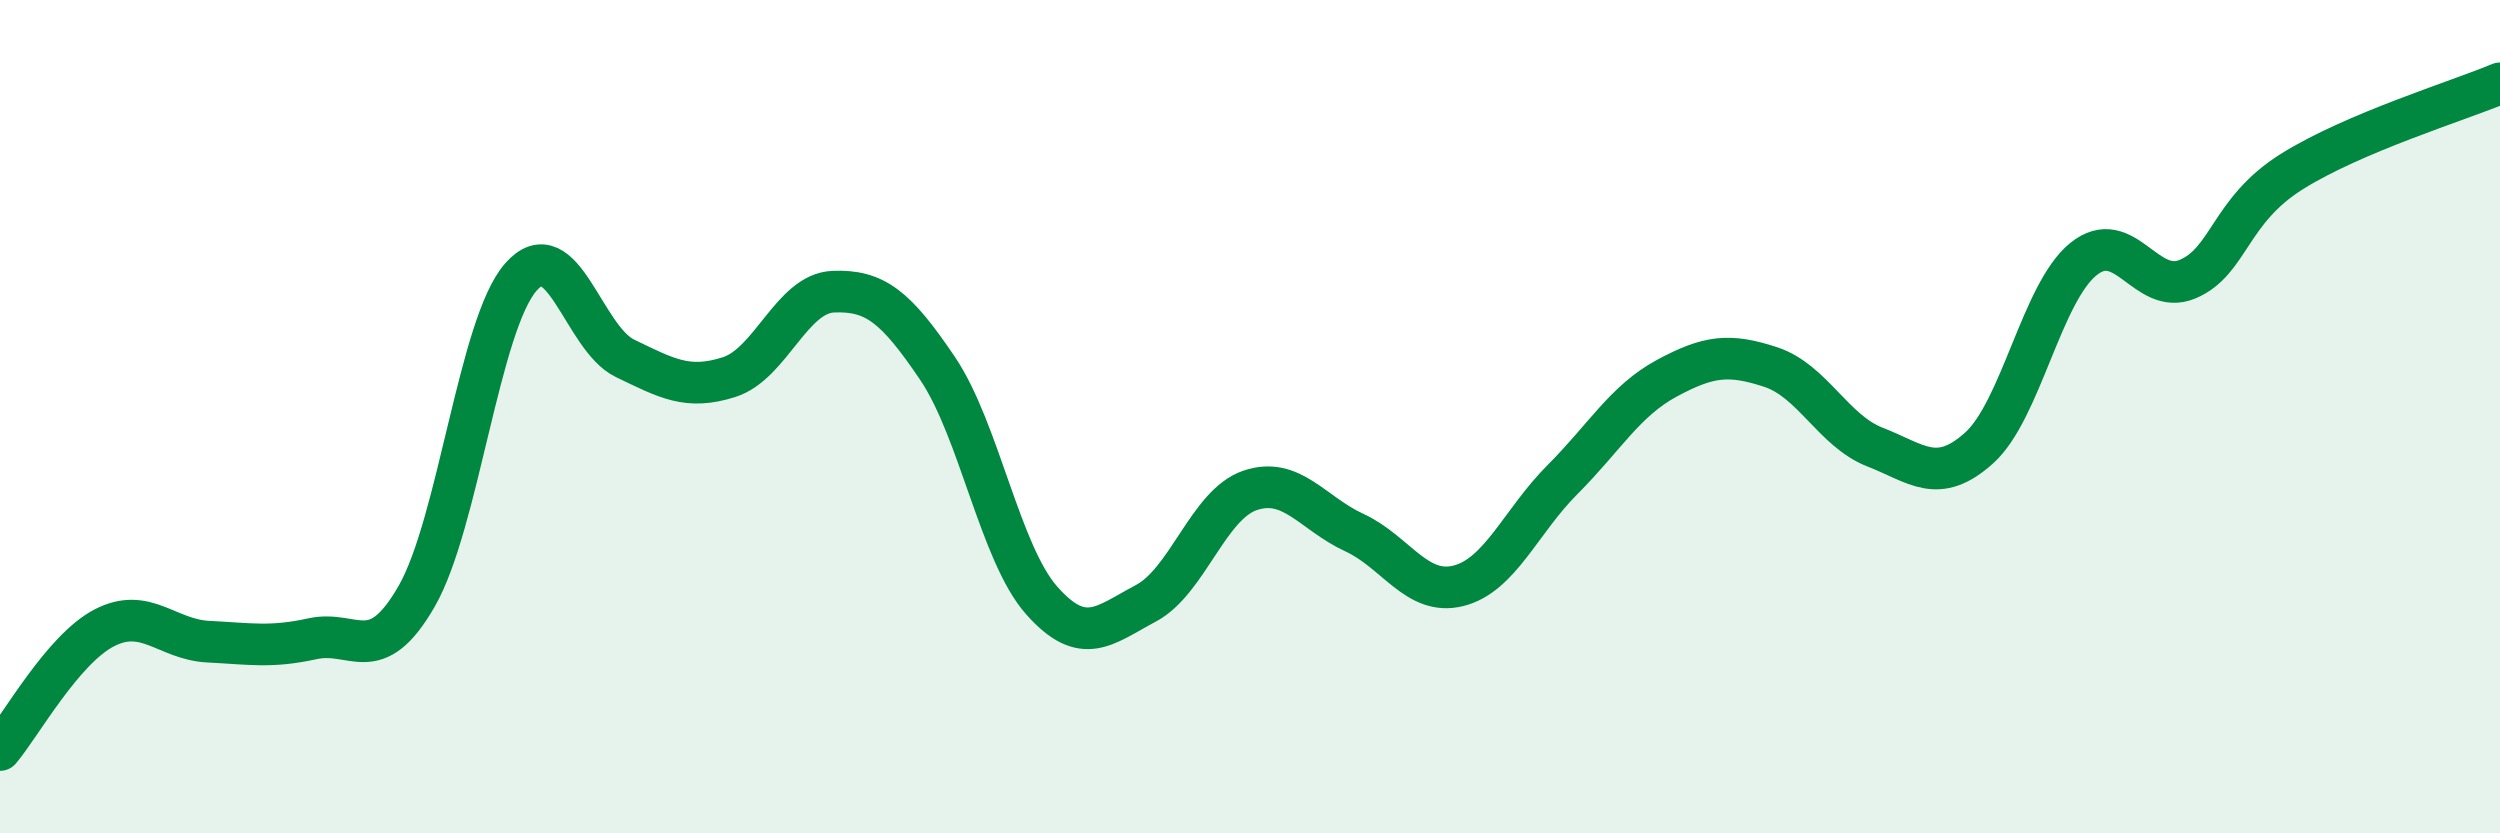
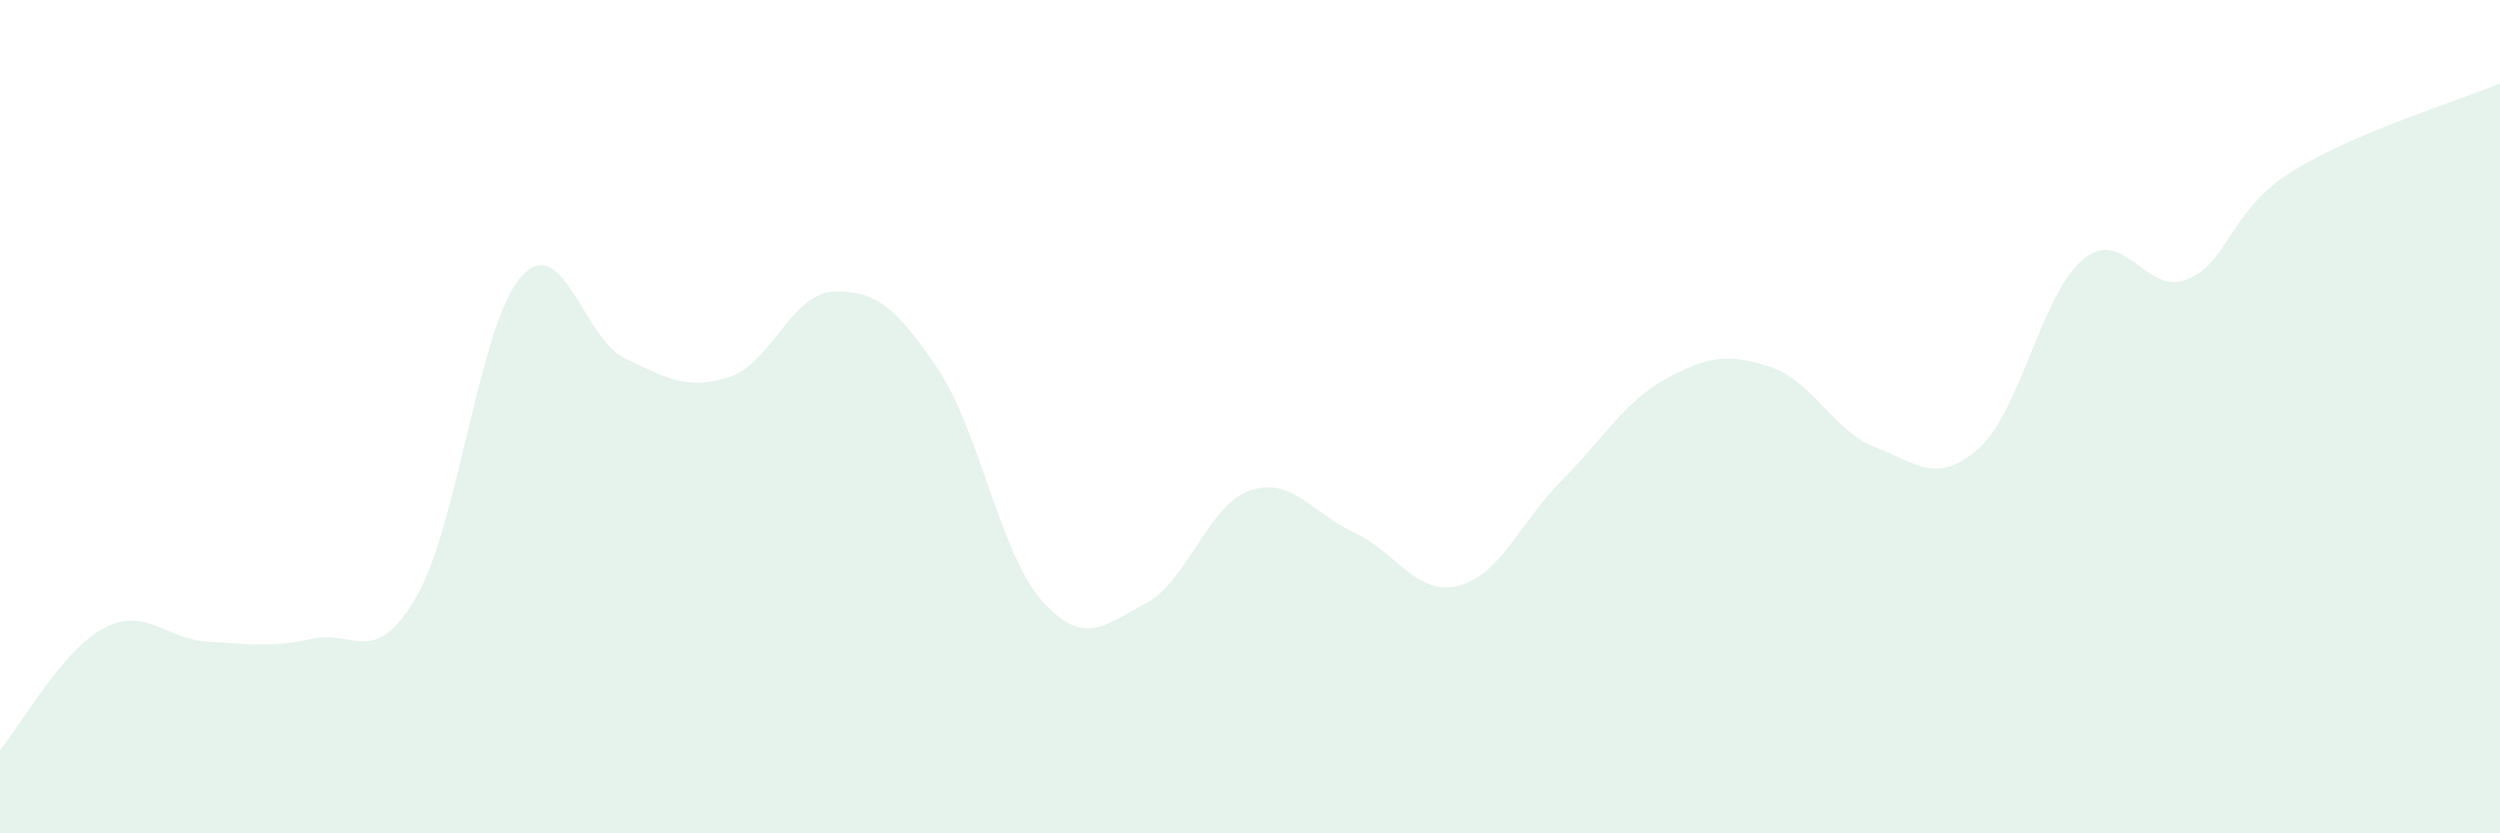
<svg xmlns="http://www.w3.org/2000/svg" width="60" height="20" viewBox="0 0 60 20">
  <path d="M 0,18 C 0.5,17.41 1.5,15.59 2.5,15.07 C 3.5,14.55 4,15.35 5,15.4 C 6,15.45 6.5,15.55 7.5,15.33 C 8.5,15.11 9,16.05 10,14.31 C 11,12.57 11.5,7.79 12.5,6.65 C 13.5,5.51 14,8.12 15,8.6 C 16,9.08 16.5,9.37 17.5,9.05 C 18.5,8.73 19,7.04 20,7 C 21,6.96 21.5,7.36 22.5,8.84 C 23.5,10.32 24,13.28 25,14.41 C 26,15.54 26.5,15.01 27.5,14.48 C 28.5,13.95 29,12.11 30,11.77 C 31,11.43 31.5,12.32 32.5,12.78 C 33.5,13.24 34,14.31 35,14.06 C 36,13.81 36.5,12.51 37.5,11.51 C 38.5,10.51 39,9.62 40,9.08 C 41,8.54 41.5,8.48 42.5,8.81 C 43.5,9.14 44,10.34 45,10.73 C 46,11.12 46.5,11.65 47.5,10.75 C 48.5,9.85 49,7.03 50,6.22 C 51,5.41 51.5,7.12 52.5,6.7 C 53.5,6.28 53.5,5.06 55,4.12 C 56.5,3.18 59,2.42 60,2L60 20L0 20Z" fill="#008740" opacity="0.1" stroke-linecap="round" stroke-linejoin="round" />
-   <path d="M 0,18 C 0.5,17.41 1.5,15.59 2.5,15.07 C 3.5,14.55 4,15.35 5,15.4 C 6,15.45 6.5,15.55 7.5,15.33 C 8.5,15.11 9,16.05 10,14.31 C 11,12.57 11.5,7.79 12.5,6.65 C 13.5,5.51 14,8.12 15,8.6 C 16,9.08 16.5,9.37 17.5,9.05 C 18.5,8.73 19,7.04 20,7 C 21,6.96 21.5,7.36 22.5,8.84 C 23.5,10.32 24,13.28 25,14.41 C 26,15.54 26.5,15.01 27.5,14.48 C 28.5,13.95 29,12.11 30,11.77 C 31,11.43 31.5,12.32 32.5,12.78 C 33.5,13.24 34,14.31 35,14.06 C 36,13.81 36.5,12.51 37.5,11.51 C 38.5,10.51 39,9.62 40,9.08 C 41,8.54 41.5,8.48 42.5,8.81 C 43.5,9.14 44,10.34 45,10.73 C 46,11.12 46.5,11.65 47.5,10.75 C 48.5,9.85 49,7.03 50,6.22 C 51,5.41 51.5,7.12 52.5,6.7 C 53.5,6.28 53.5,5.06 55,4.12 C 56.5,3.18 59,2.42 60,2" stroke="#008740" stroke-width="1" fill="none" stroke-linecap="round" stroke-linejoin="round" />
</svg>